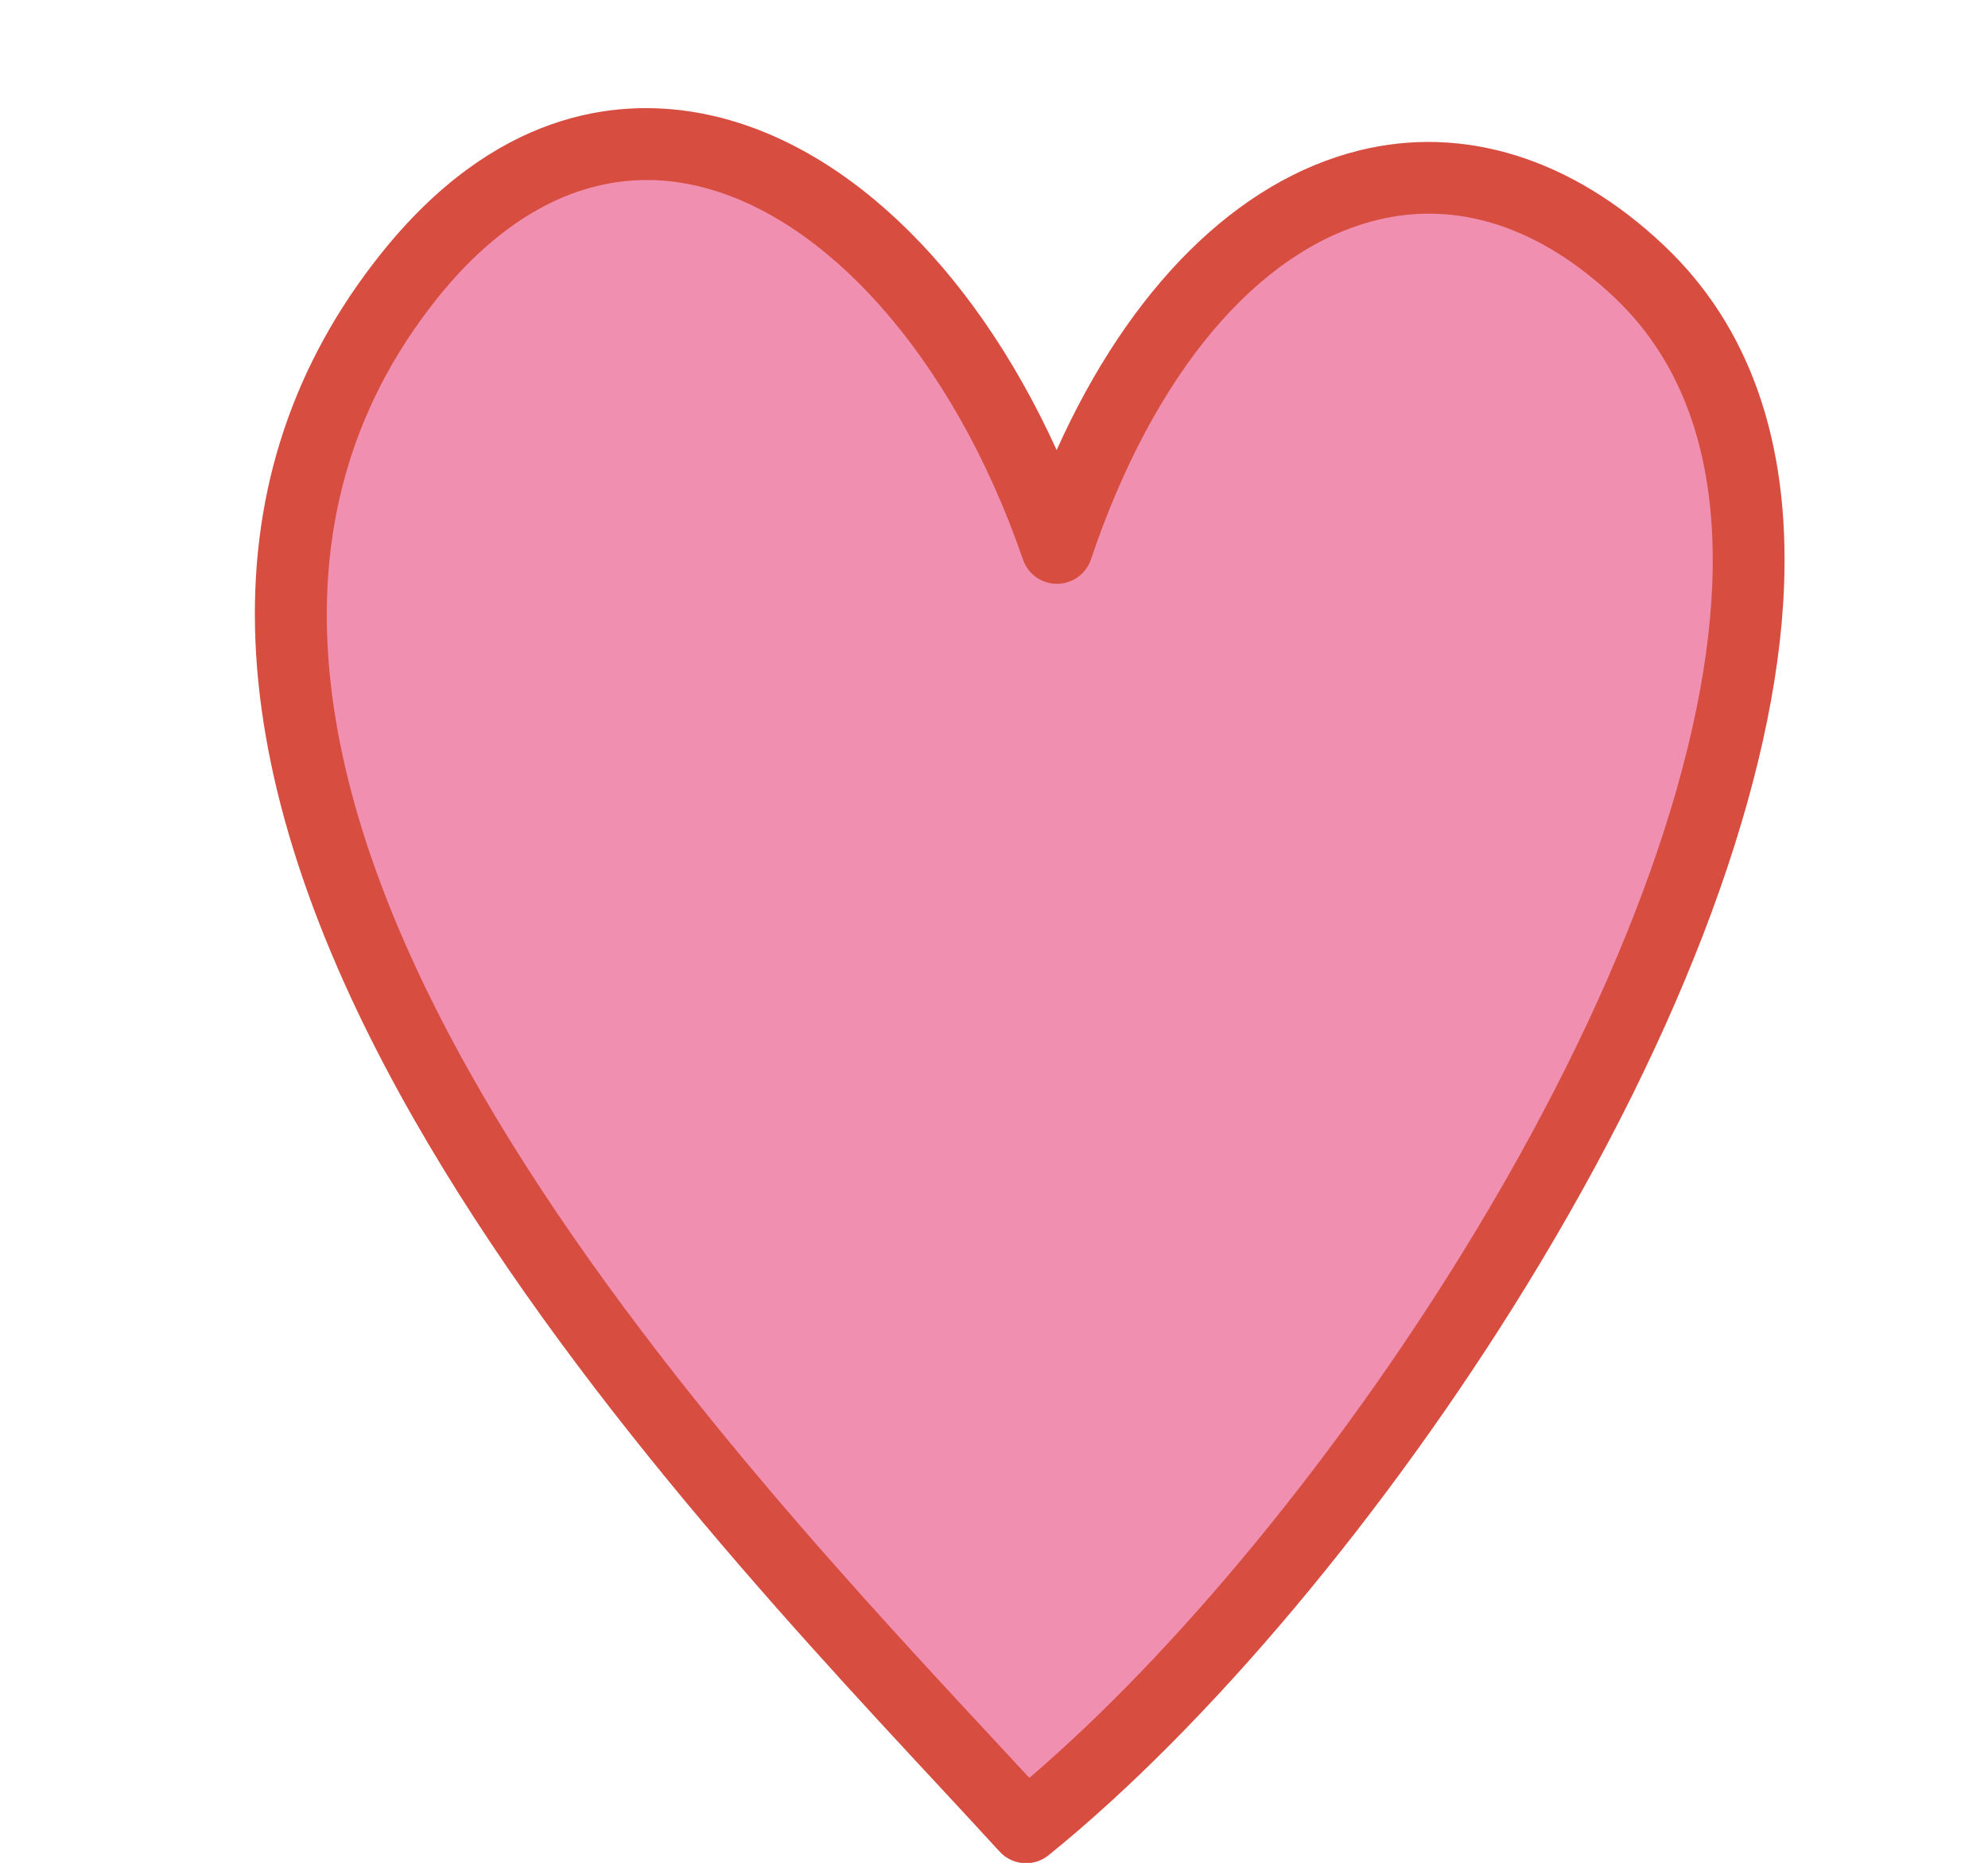
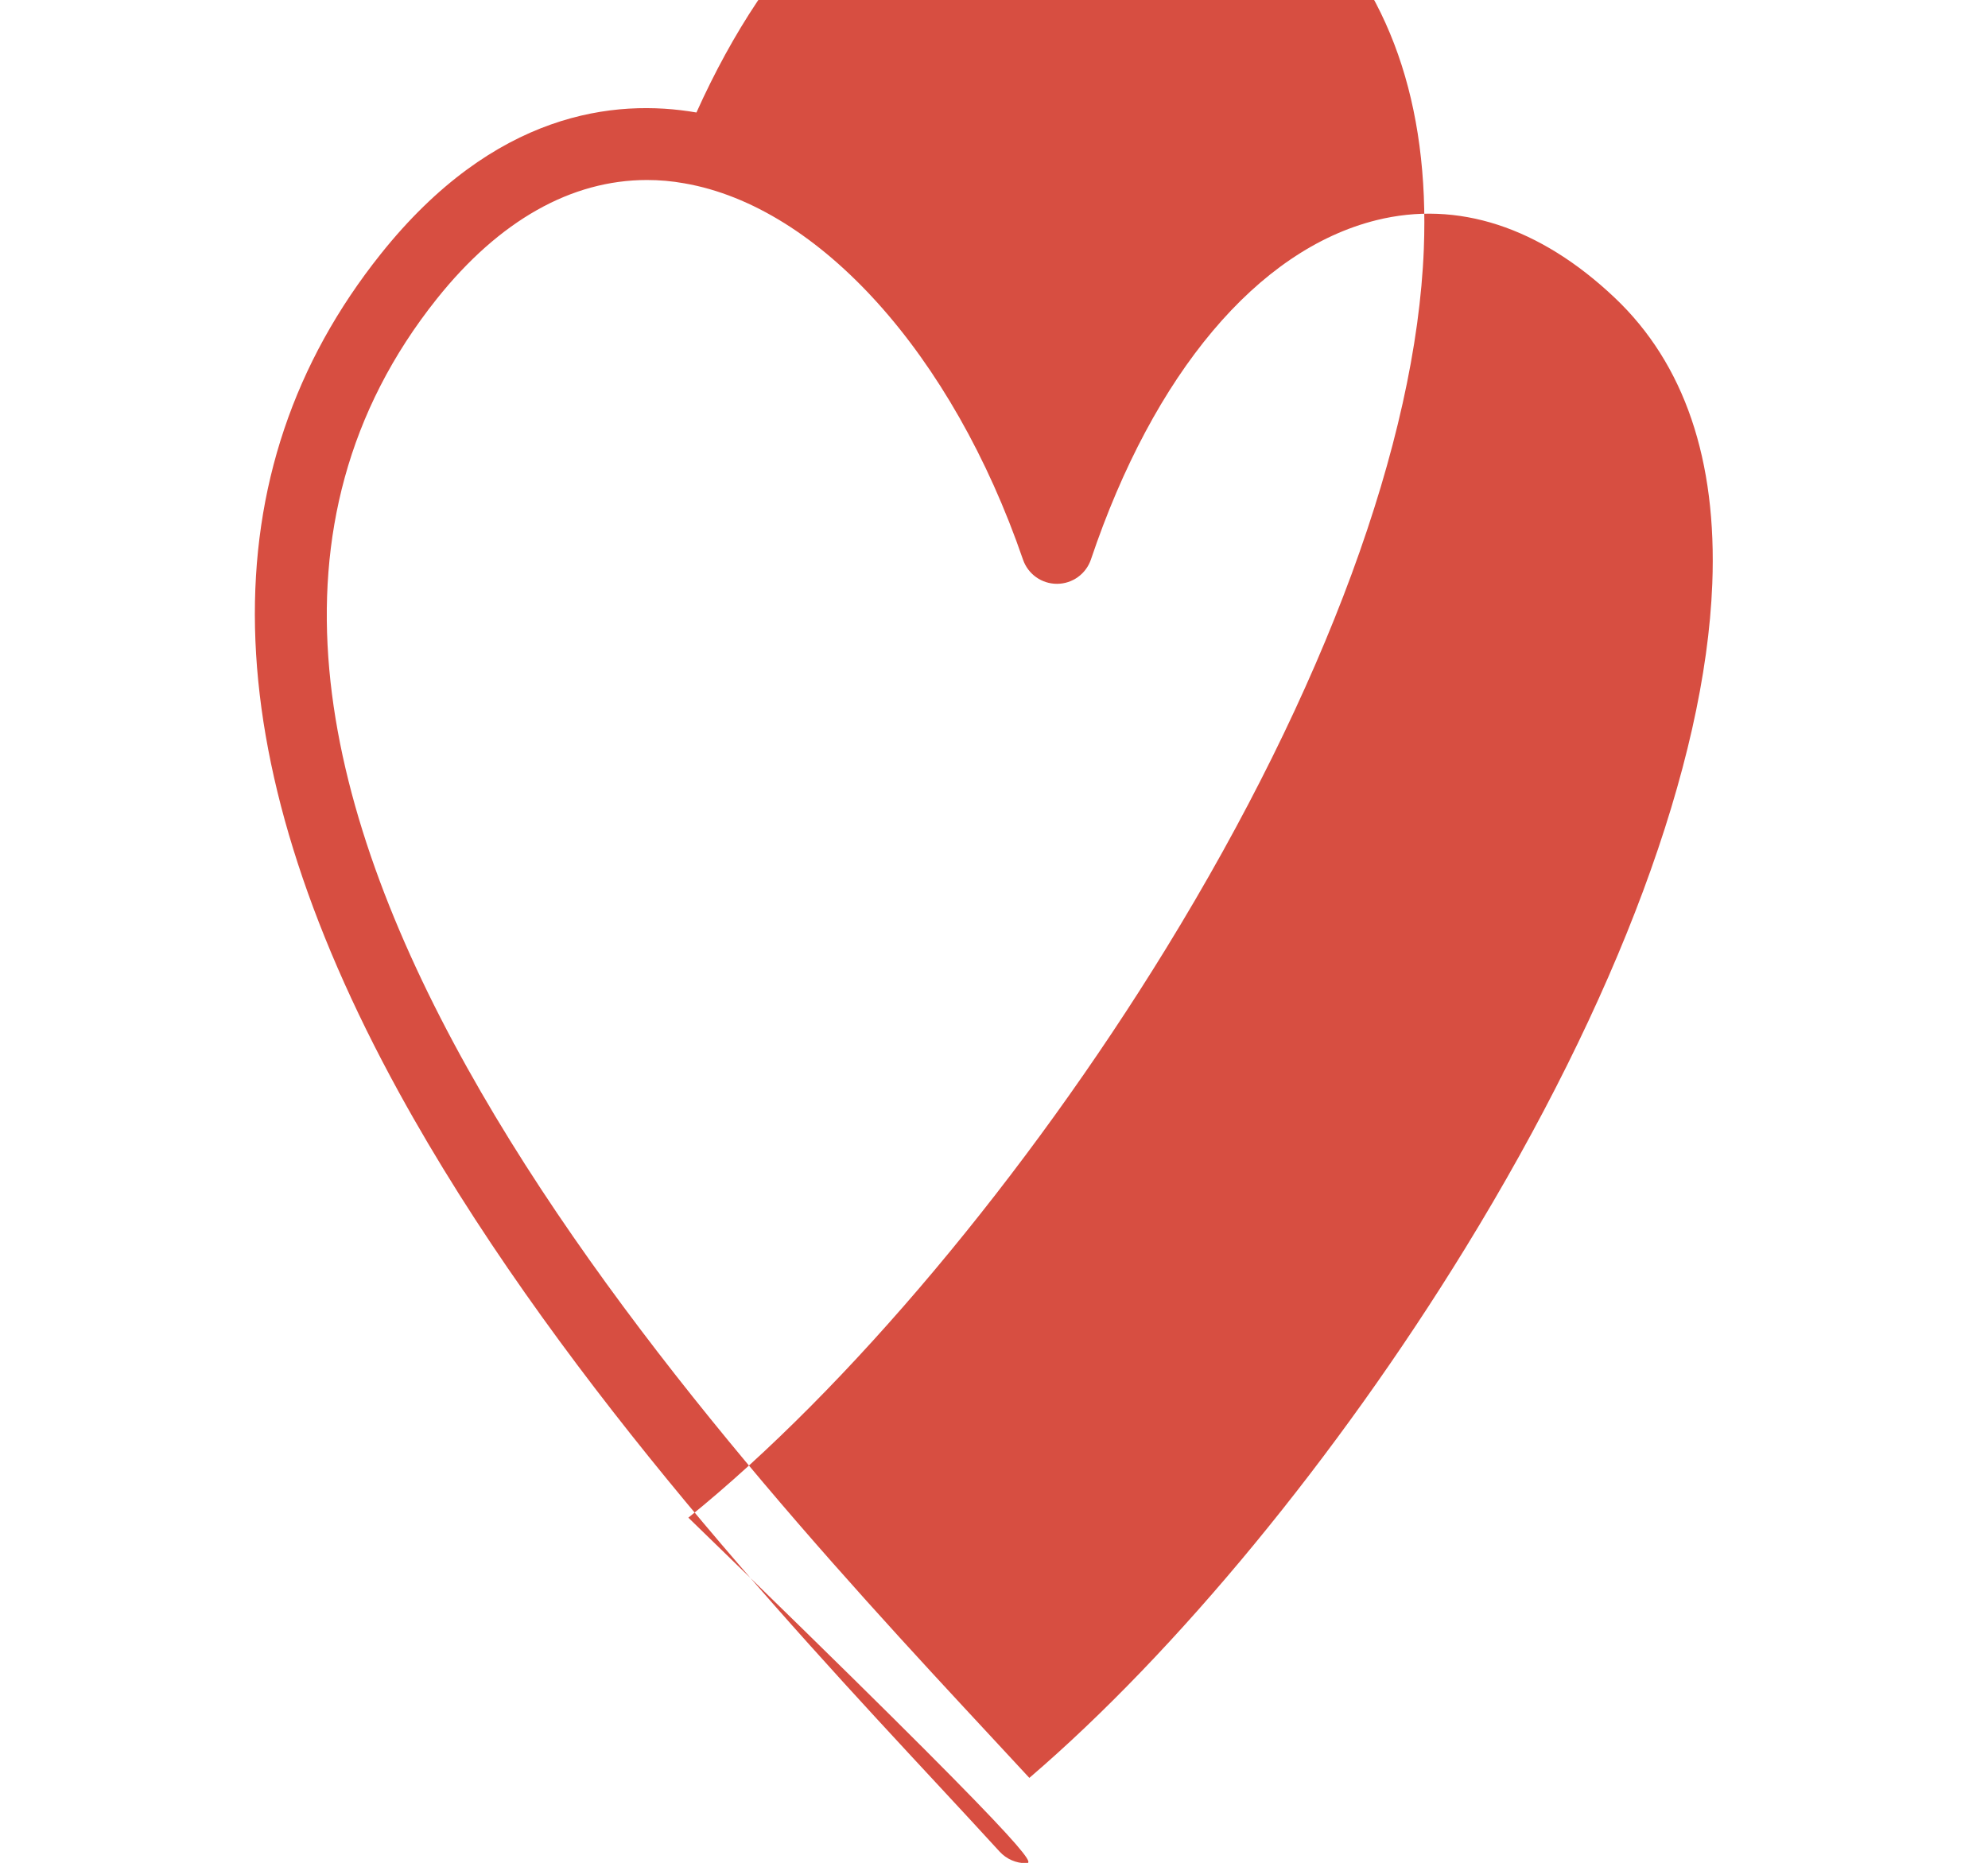
<svg xmlns="http://www.w3.org/2000/svg" height="530.7" preserveAspectRatio="xMidYMid meet" version="1.0" viewBox="-72.6 -30.8 566.3 530.7" width="566.3" zoomAndPan="magnify">
  <g id="change1_1">
-     <path d="M394.43,46.6c99.24,94.02-60.79,351.04-174.75,443.17C144.51,407.34-72.63,193.92,43.86,47.93 c62.78-78.68,149.41-25.14,184.62,77.35C261.93,25.97,334.89-9.81,394.43,46.6z" fill="#F08FAF" />
-   </g>
+     </g>
  <g id="change2_1">
-     <path d="M219.68,500c-2.78,0-5.55-1.13-7.56-3.34c-5.21-5.71-11.21-12.17-17.56-19.01 c-44.04-47.41-110.6-119.06-153.53-197.28c-52.92-96.44-54.66-176.79-5.16-238.82c32.37-40.57,66.77-44.31,89.92-40.3 c40.52,7.01,78.43,43.04,102.61,96.16c20.71-46.08,51.29-76.68,86.13-85.34c29.79-7.41,60.66,2.22,86.93,27.11 c24.29,23.01,35.77,55.7,34.14,97.15c-2.16,54.89-28.23,125.64-73.41,199.21c-39.84,64.87-90.71,125.5-136.09,162.18 C224.22,499.25,221.95,500,219.68,500z M111.7,20.48c-21.55,0-42.06,11.54-59.85,33.83c-102.87,128.93,73.11,318.38,157.69,409.43 c3.85,4.15,7.58,8.16,11.08,11.95c41.75-35.74,87.62-91.37,124.14-150.84c43.38-70.63,68.38-137.86,70.4-189.31 c1.39-35.31-7.96-62.73-27.77-81.5c-21.33-20.21-44.82-27.86-67.93-22.11c-33.81,8.41-63.44,43.63-81.29,96.63 c-1.4,4.15-5.28,6.95-9.66,6.96c-0.01,0-0.02,0-0.03,0c-4.37,0-8.25-2.77-9.67-6.9c-20.09-58.46-57.97-100.54-96.5-107.2 C118.75,20.78,115.21,20.48,111.7,20.48z" fill="#D74E41" />
+     <path d="M219.68,500c-2.78,0-5.55-1.13-7.56-3.34c-5.21-5.71-11.21-12.17-17.56-19.01 c-44.04-47.41-110.6-119.06-153.53-197.28c-52.92-96.44-54.66-176.79-5.16-238.82c32.37-40.57,66.77-44.31,89.92-40.3 c20.71-46.08,51.29-76.68,86.13-85.34c29.79-7.41,60.66,2.22,86.93,27.11 c24.29,23.01,35.77,55.7,34.14,97.15c-2.16,54.89-28.23,125.64-73.41,199.21c-39.84,64.87-90.71,125.5-136.09,162.18 C224.22,499.25,221.95,500,219.68,500z M111.7,20.48c-21.55,0-42.06,11.54-59.85,33.83c-102.87,128.93,73.11,318.38,157.69,409.43 c3.85,4.15,7.58,8.16,11.08,11.95c41.75-35.74,87.62-91.37,124.14-150.84c43.38-70.63,68.38-137.86,70.4-189.31 c1.39-35.31-7.96-62.73-27.77-81.5c-21.33-20.21-44.82-27.86-67.93-22.11c-33.81,8.41-63.44,43.63-81.29,96.63 c-1.4,4.15-5.28,6.95-9.66,6.96c-0.01,0-0.02,0-0.03,0c-4.37,0-8.25-2.77-9.67-6.9c-20.09-58.46-57.97-100.54-96.5-107.2 C118.75,20.78,115.21,20.48,111.7,20.48z" fill="#D74E41" />
  </g>
</svg>